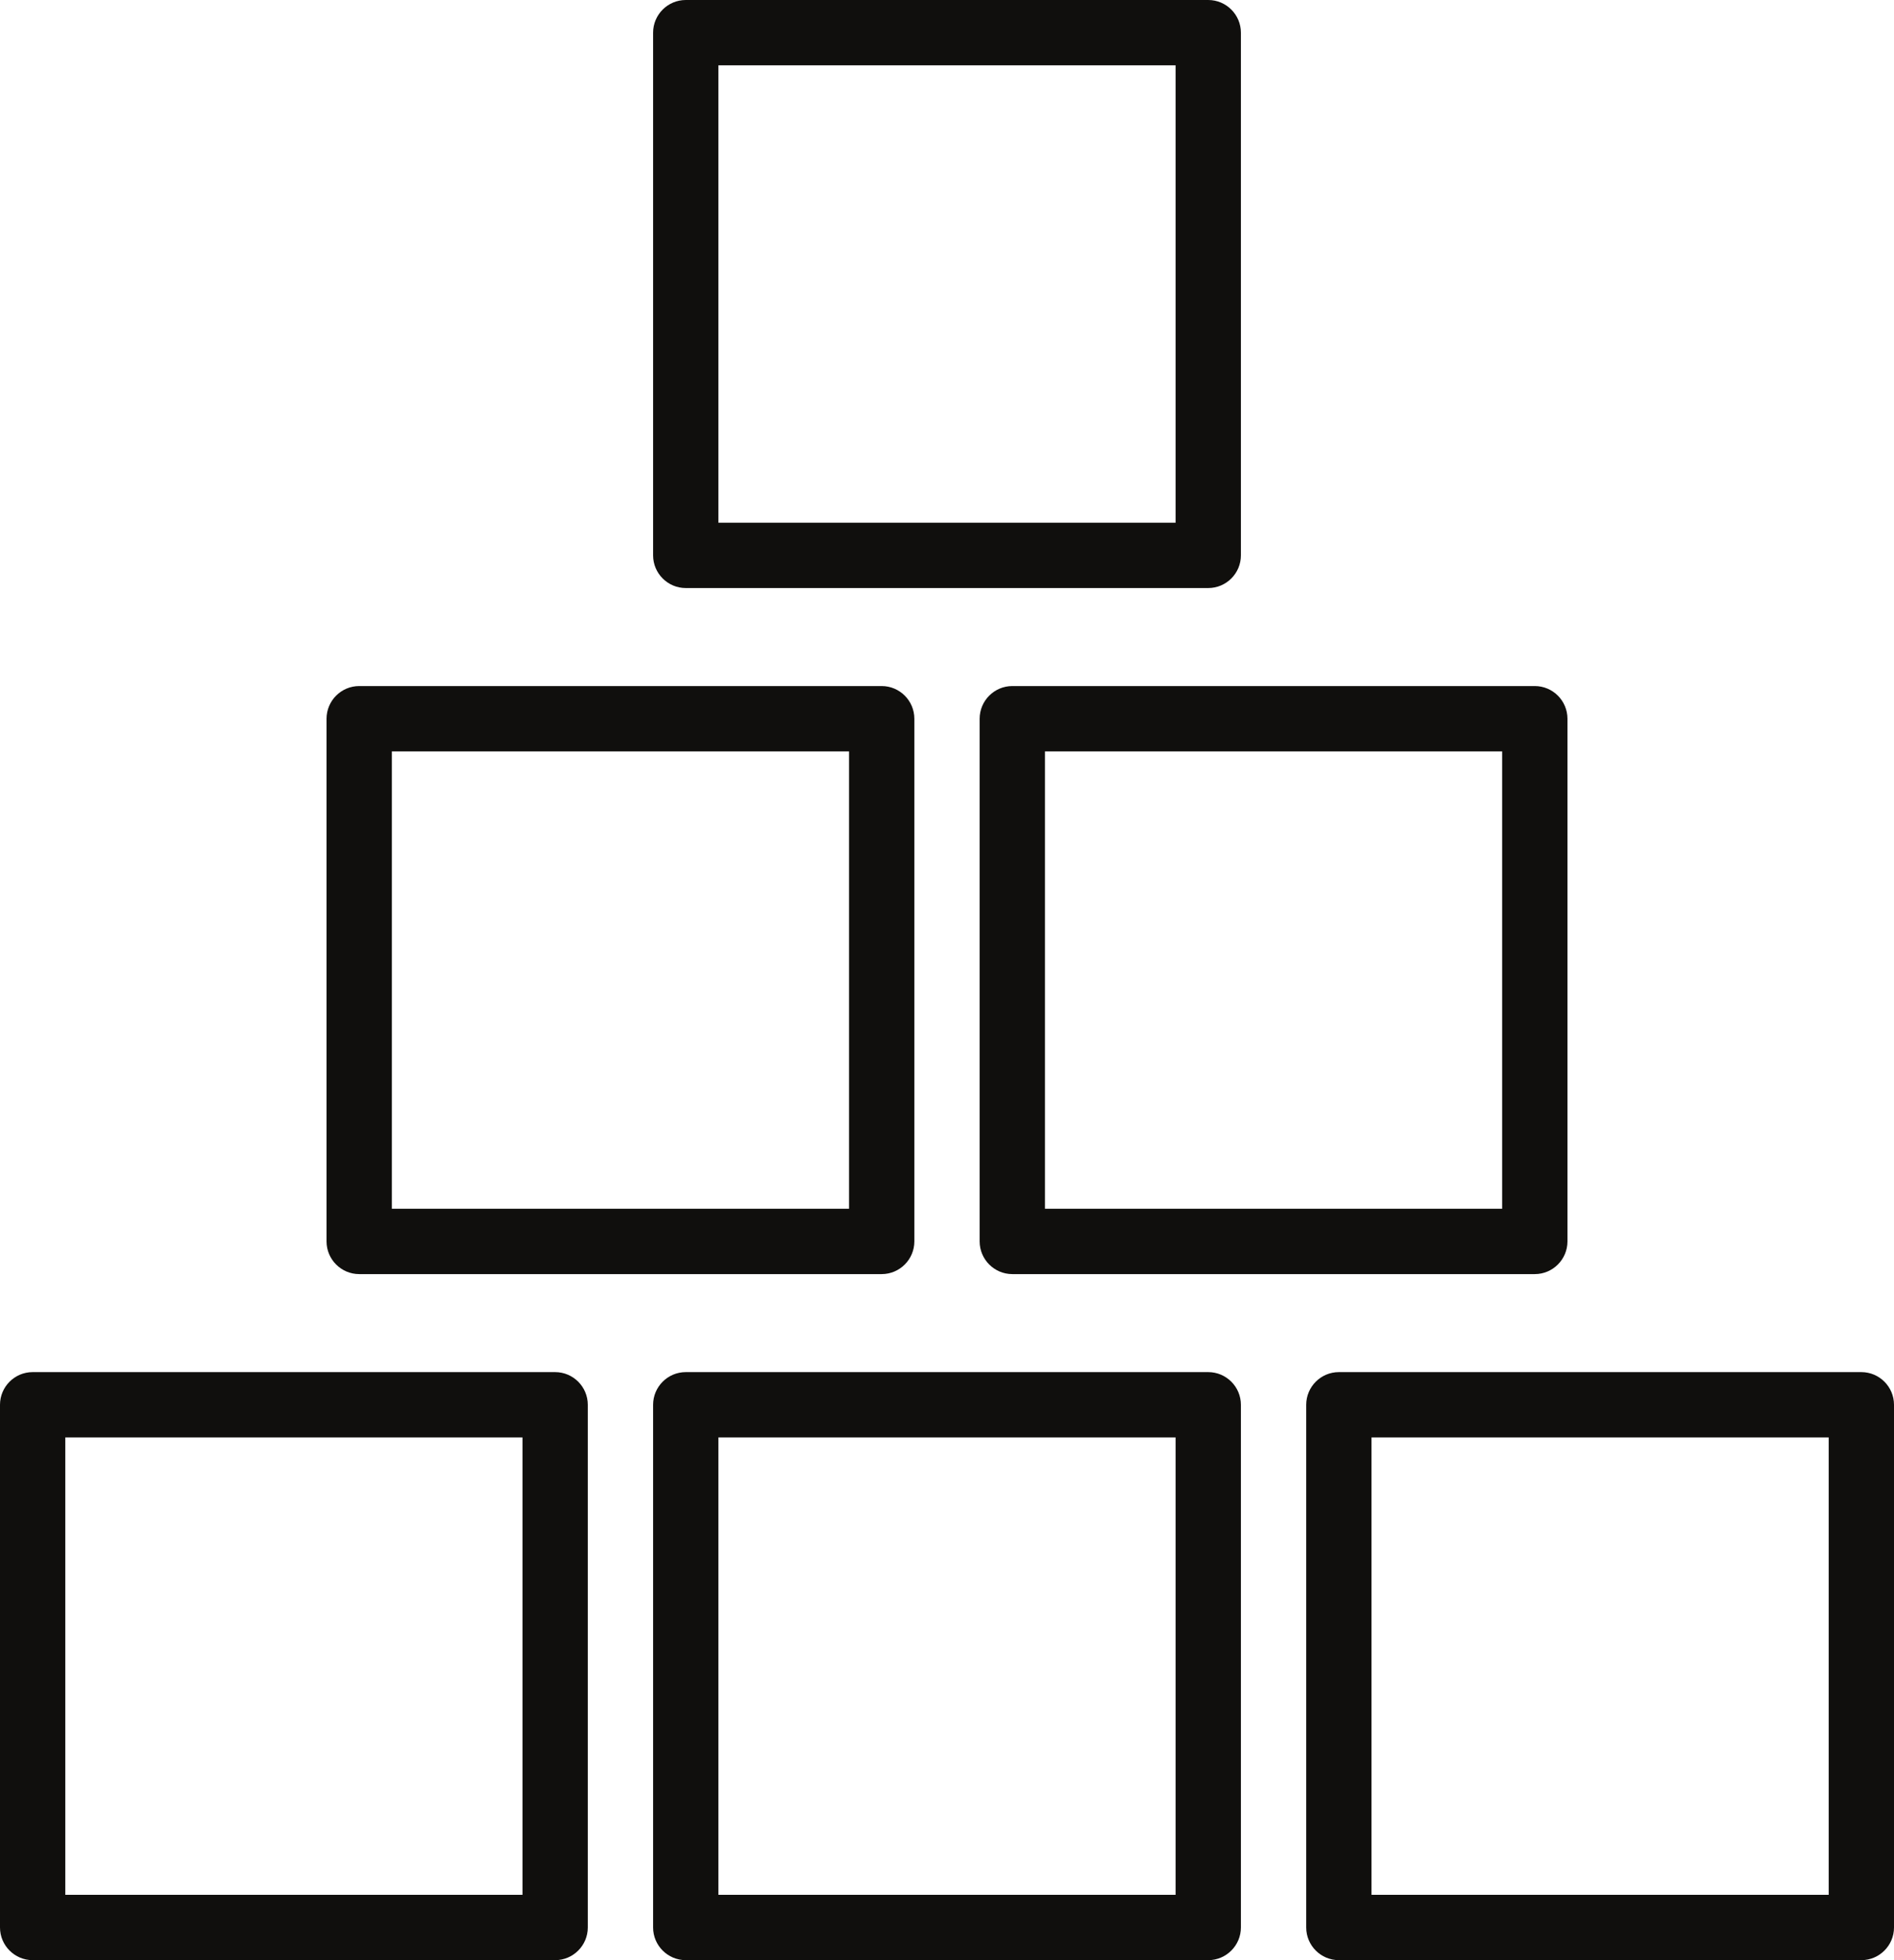
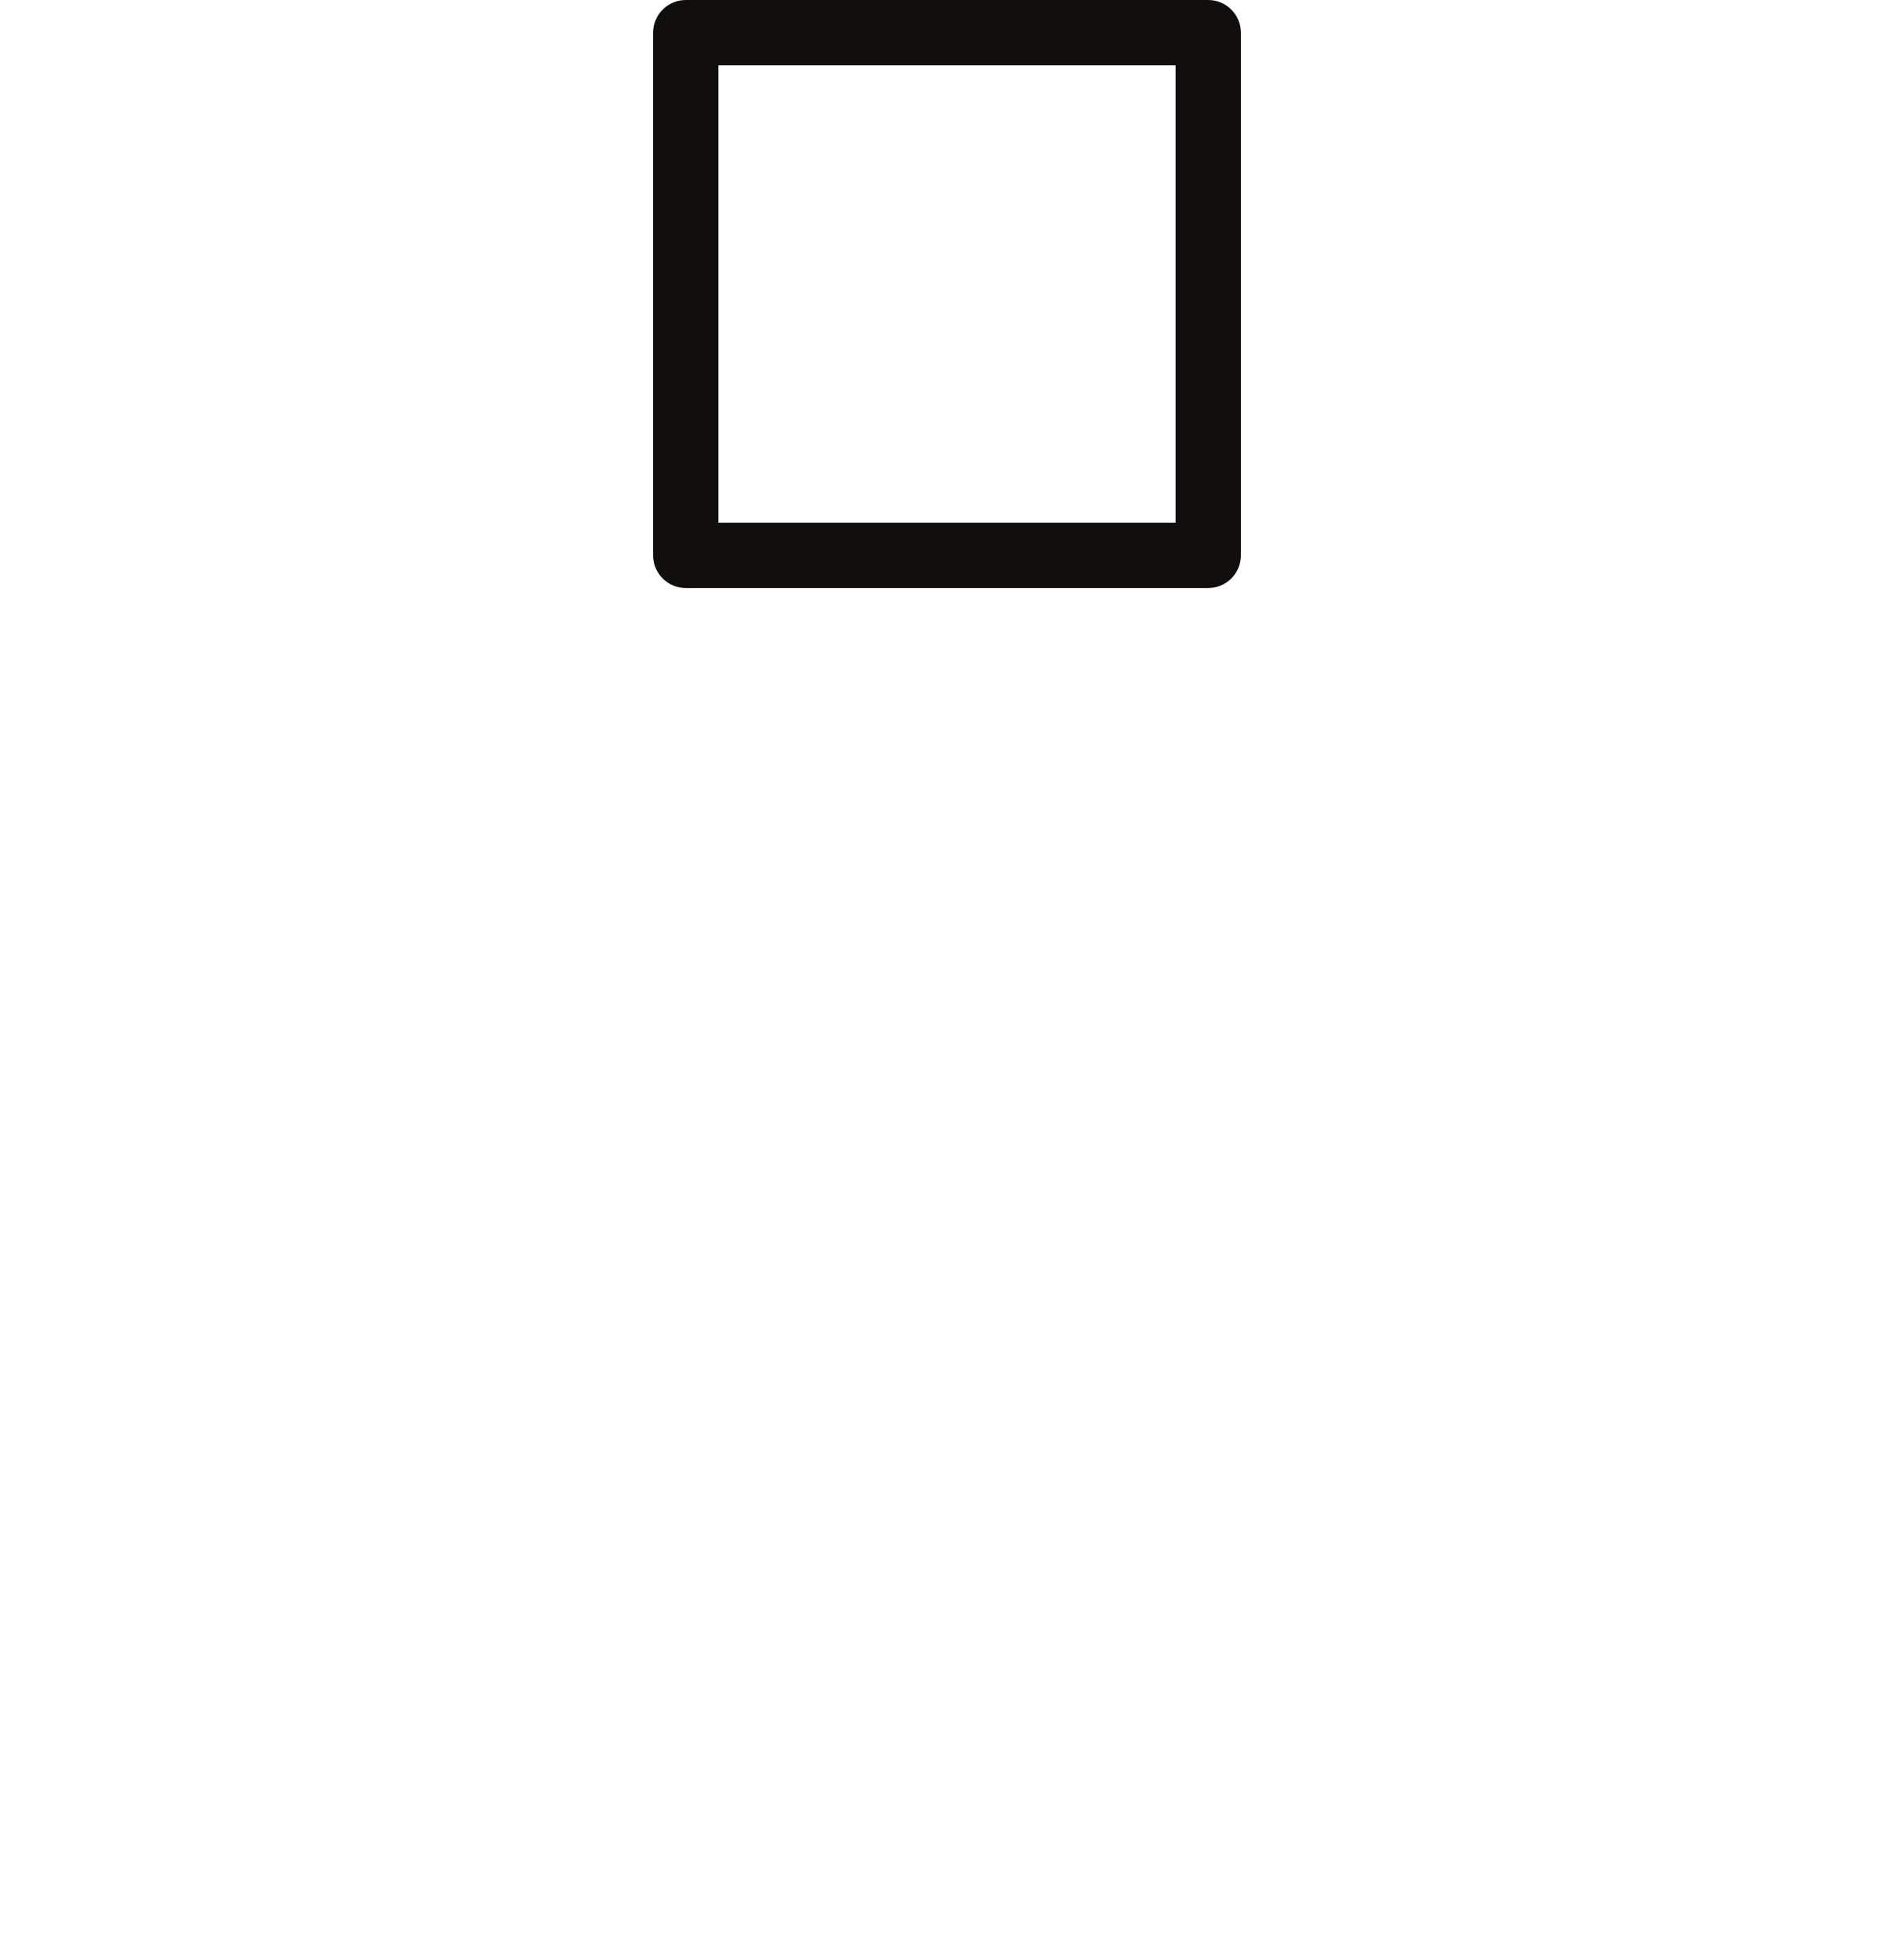
<svg xmlns="http://www.w3.org/2000/svg" height="60.0" preserveAspectRatio="xMidYMid meet" version="1.0" viewBox="3.0 2.0 58.0 60.0" width="58.0" zoomAndPan="magnify">
  <g fill="#100f0d" id="change1_1">
-     <path d="M 5 46 L 19 46 L 19 60 L 5 60 Z M 4 62 L 20 62 C 20.551 62 21 61.551 21 61 L 21 45 C 21 44.449 20.551 44 20 44 L 4 44 C 3.449 44 3 44.449 3 45 L 3 61 C 3 61.551 3.449 62 4 62" fill="inherit" />
-     <path d="M 45 46 L 59 46 L 59 60 L 45 60 Z M 43 45 L 43 61 C 43 61.551 43.449 62 44 62 L 60 62 C 60.551 62 61 61.551 61 61 L 61 45 C 61 44.449 60.551 44 60 44 L 44 44 C 43.449 44 43 44.449 43 45" fill="inherit" />
-     <path d="M 25 46 L 39 46 L 39 60 L 25 60 Z M 24 62 L 40 62 C 40.551 62 41 61.551 41 61 L 41 45 C 41 44.449 40.551 44 40 44 L 24 44 C 23.449 44 23 44.449 23 45 L 23 61 C 23 61.551 23.449 62 24 62" fill="inherit" />
-     <path d="M 35 25 L 49 25 L 49 39 L 35 39 Z M 33 24 L 33 40 C 33 40.551 33.449 41 34 41 L 50 41 C 50.551 41 51 40.551 51 40 L 51 24 C 51 23.449 50.551 23 50 23 L 34 23 C 33.449 23 33 23.449 33 24" fill="inherit" />
-     <path d="M 15 25 L 29 25 L 29 39 L 15 39 Z M 14 41 L 30 41 C 30.551 41 31 40.551 31 40 L 31 24 C 31 23.449 30.551 23 30 23 L 14 23 C 13.449 23 13 23.449 13 24 L 13 40 C 13 40.551 13.449 41 14 41" fill="inherit" />
    <path d="M 25 4 L 39 4 L 39 18 L 25 18 Z M 24 20 L 40 20 C 40.551 20 41 19.551 41 19 L 41 3 C 41 2.449 40.551 2 40 2 L 24 2 C 23.449 2 23 2.449 23 3 L 23 19 C 23 19.551 23.449 20 24 20" fill="inherit" />
  </g>
</svg>